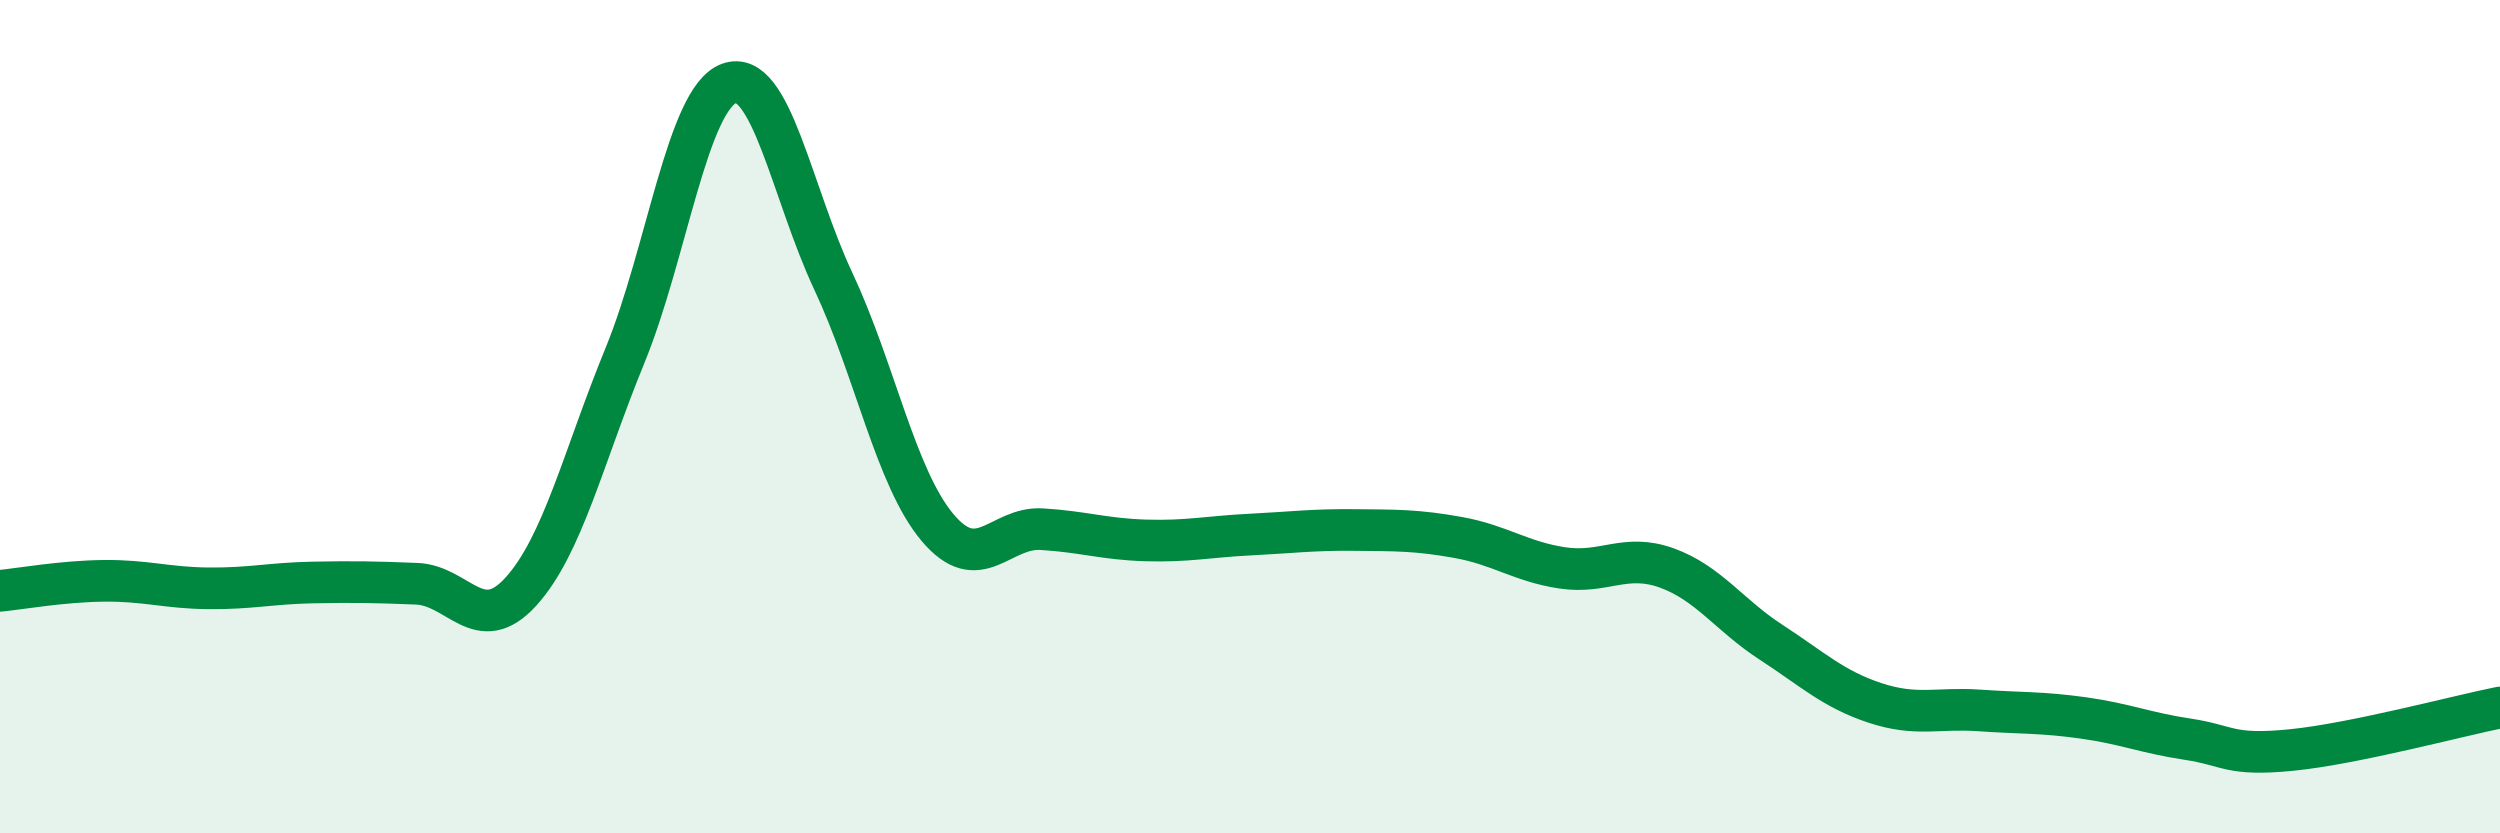
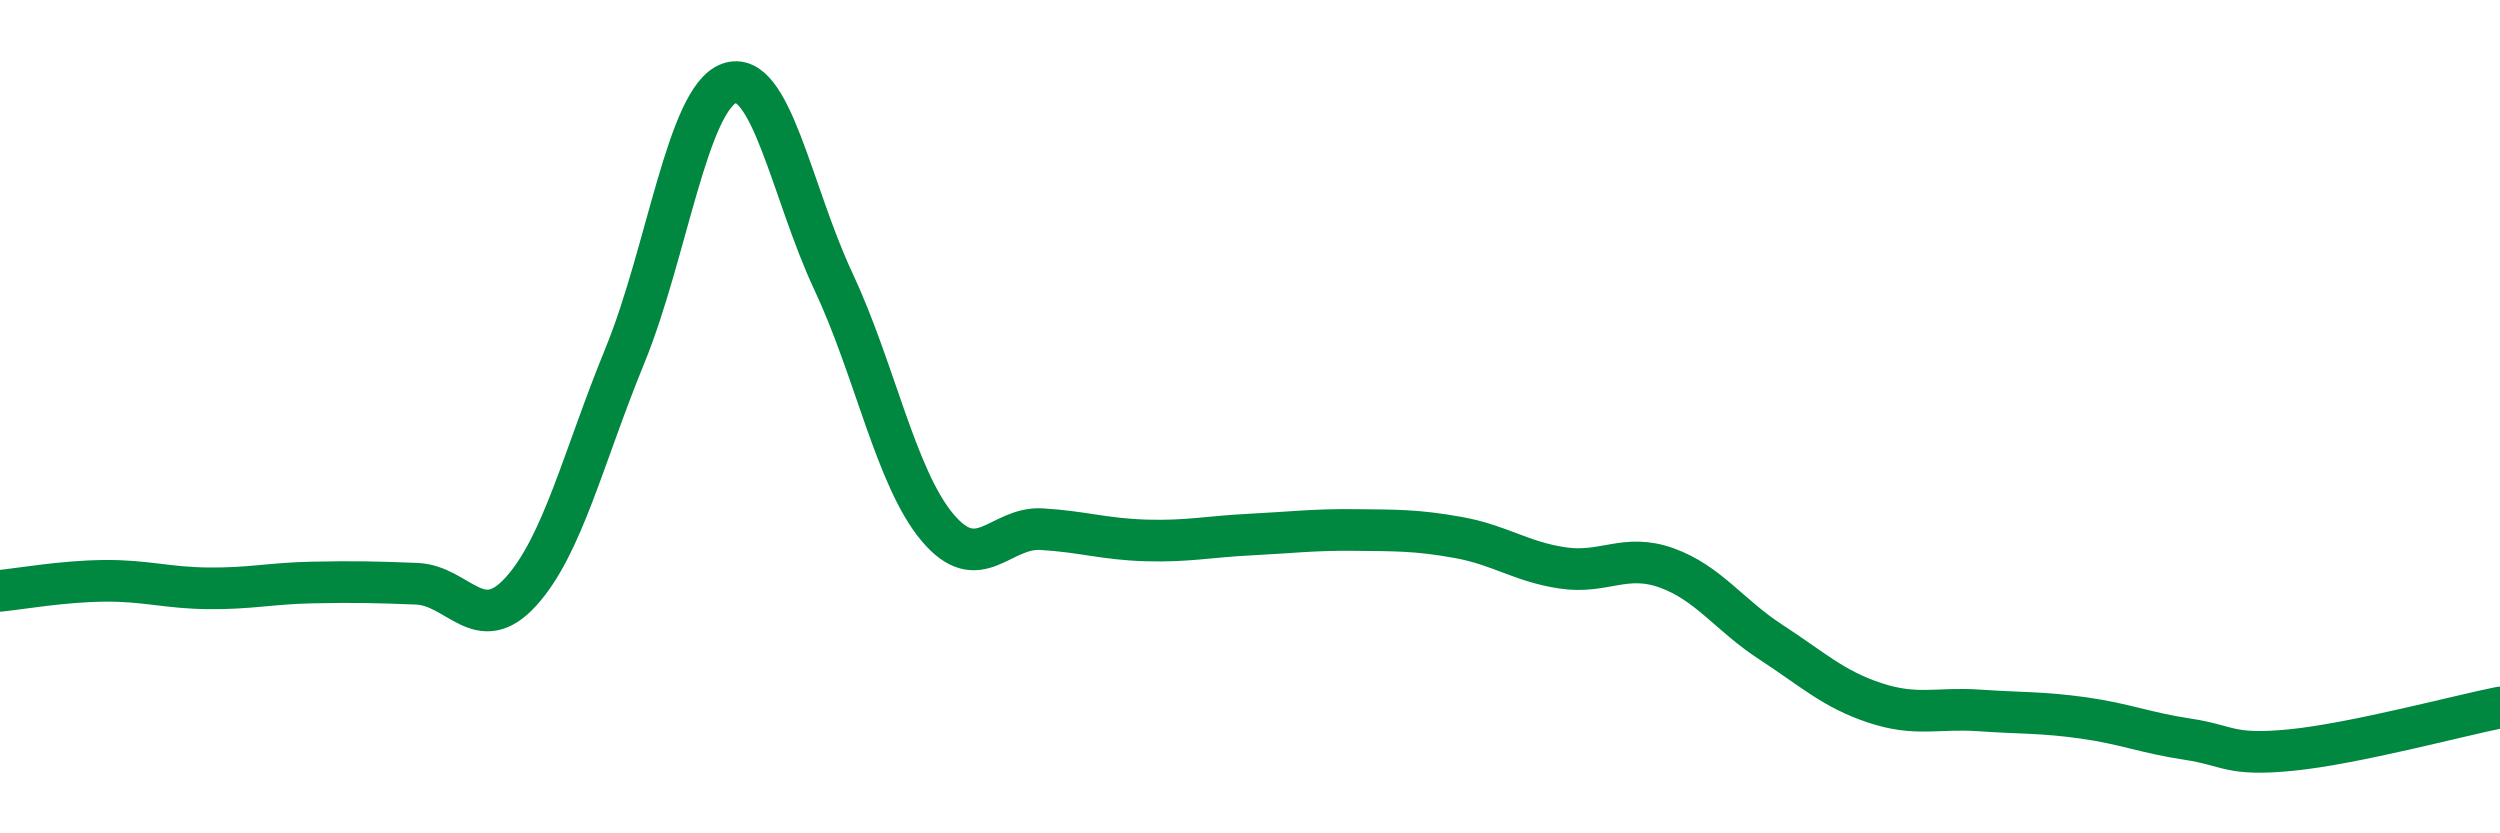
<svg xmlns="http://www.w3.org/2000/svg" width="60" height="20" viewBox="0 0 60 20">
-   <path d="M 0,14.18 C 0.5,14.13 1.5,13.95 2.5,13.94 C 3.5,13.93 4,14.11 5,14.12 C 6,14.13 6.5,14 7.5,13.98 C 8.5,13.96 9,13.97 10,14.01 C 11,14.05 11.5,15.3 12.5,14.2 C 13.5,13.1 14,10.97 15,8.53 C 16,6.09 16.5,2.36 17.5,2 C 18.5,1.64 19,4.62 20,6.75 C 21,8.88 21.5,11.47 22.5,12.66 C 23.5,13.85 24,12.64 25,12.7 C 26,12.76 26.5,12.94 27.5,12.97 C 28.5,13 29,12.88 30,12.83 C 31,12.78 31.5,12.71 32.5,12.72 C 33.5,12.73 34,12.72 35,12.9 C 36,13.08 36.5,13.48 37.5,13.63 C 38.5,13.78 39,13.27 40,13.63 C 41,13.99 41.5,14.76 42.5,15.41 C 43.5,16.06 44,16.54 45,16.87 C 46,17.2 46.5,16.98 47.5,17.05 C 48.5,17.12 49,17.09 50,17.23 C 51,17.37 51.5,17.59 52.5,17.74 C 53.5,17.89 53.5,18.15 55,18 C 56.5,17.85 59,17.18 60,16.98L60 20L0 20Z" fill="#008740" opacity="0.1" stroke-linecap="round" stroke-linejoin="round" />
  <path d="M 0,14.18 C 0.5,14.13 1.5,13.95 2.5,13.94 C 3.5,13.93 4,14.11 5,14.12 C 6,14.13 6.5,14 7.5,13.98 C 8.5,13.96 9,13.97 10,14.01 C 11,14.05 11.5,15.3 12.5,14.2 C 13.5,13.1 14,10.97 15,8.53 C 16,6.09 16.5,2.36 17.5,2 C 18.5,1.64 19,4.62 20,6.75 C 21,8.88 21.5,11.47 22.5,12.66 C 23.5,13.85 24,12.64 25,12.7 C 26,12.76 26.5,12.94 27.5,12.97 C 28.5,13 29,12.88 30,12.83 C 31,12.78 31.5,12.71 32.5,12.72 C 33.5,12.73 34,12.72 35,12.9 C 36,13.08 36.5,13.48 37.5,13.63 C 38.5,13.78 39,13.27 40,13.63 C 41,13.99 41.5,14.76 42.5,15.41 C 43.5,16.06 44,16.54 45,16.87 C 46,17.2 46.5,16.98 47.5,17.05 C 48.5,17.12 49,17.09 50,17.23 C 51,17.37 51.5,17.59 52.5,17.74 C 53.5,17.89 53.5,18.15 55,18 C 56.5,17.85 59,17.18 60,16.98" stroke="#008740" stroke-width="1" fill="none" stroke-linecap="round" stroke-linejoin="round" />
</svg>